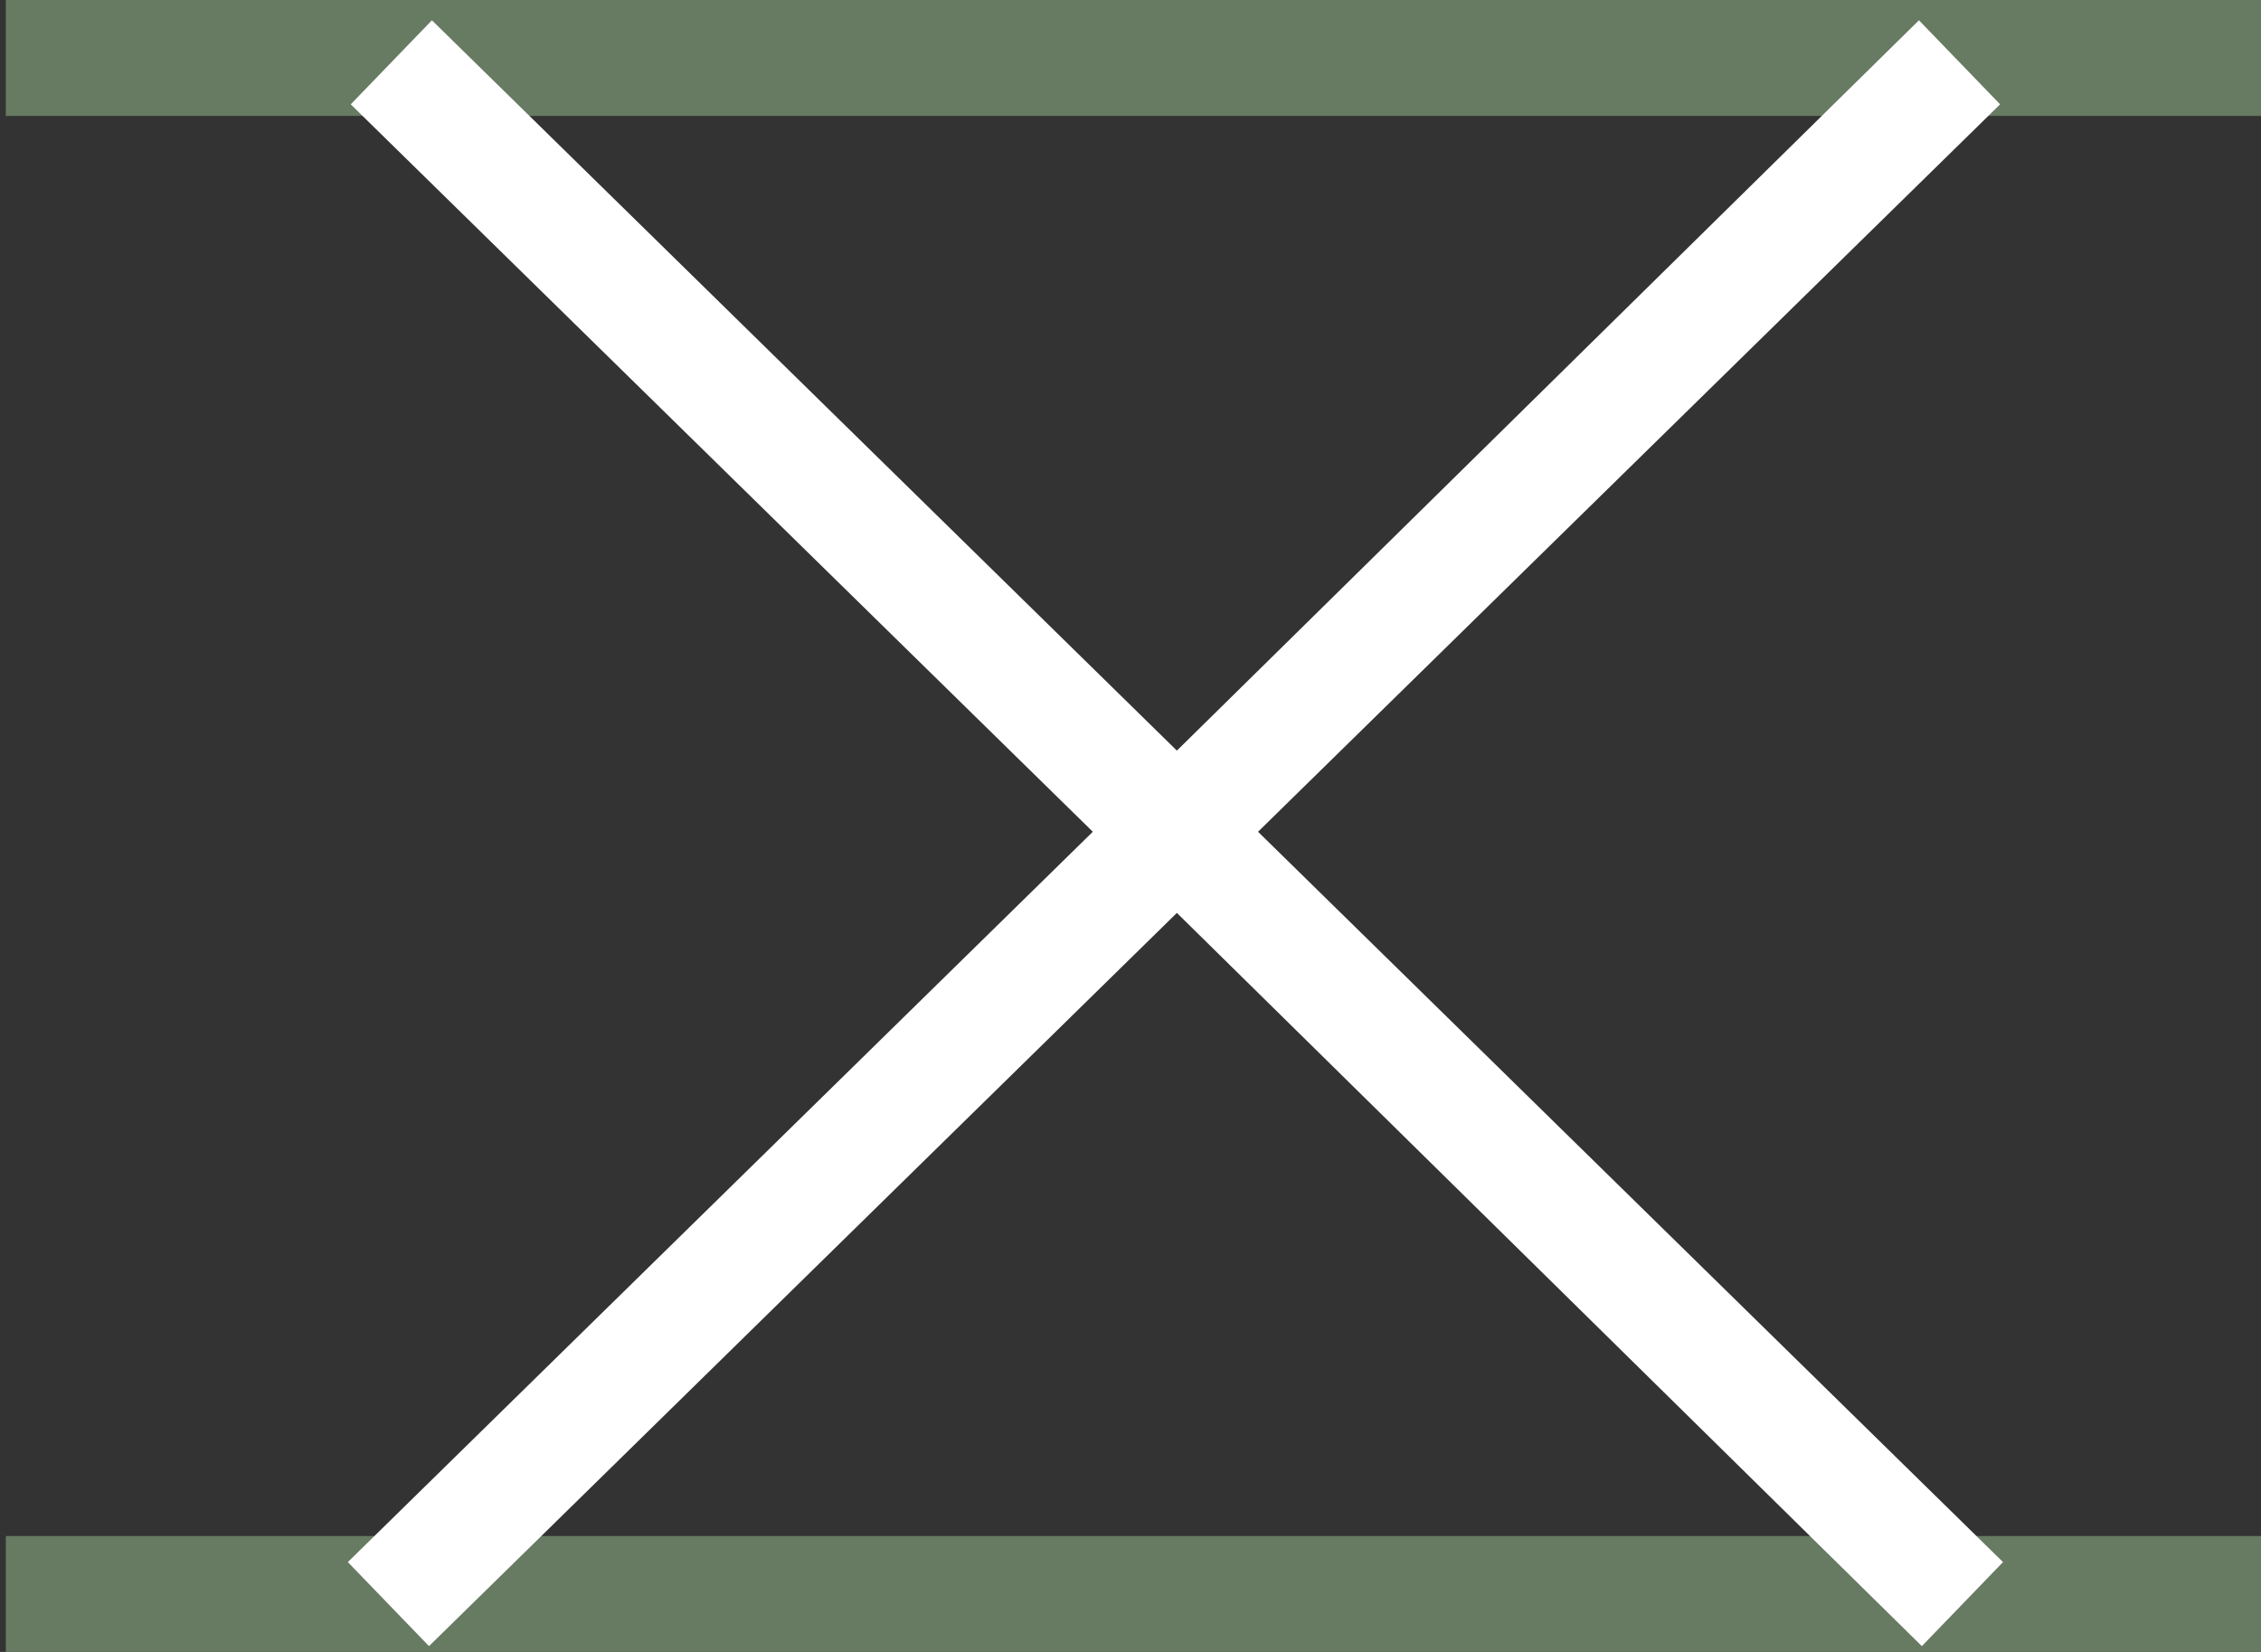
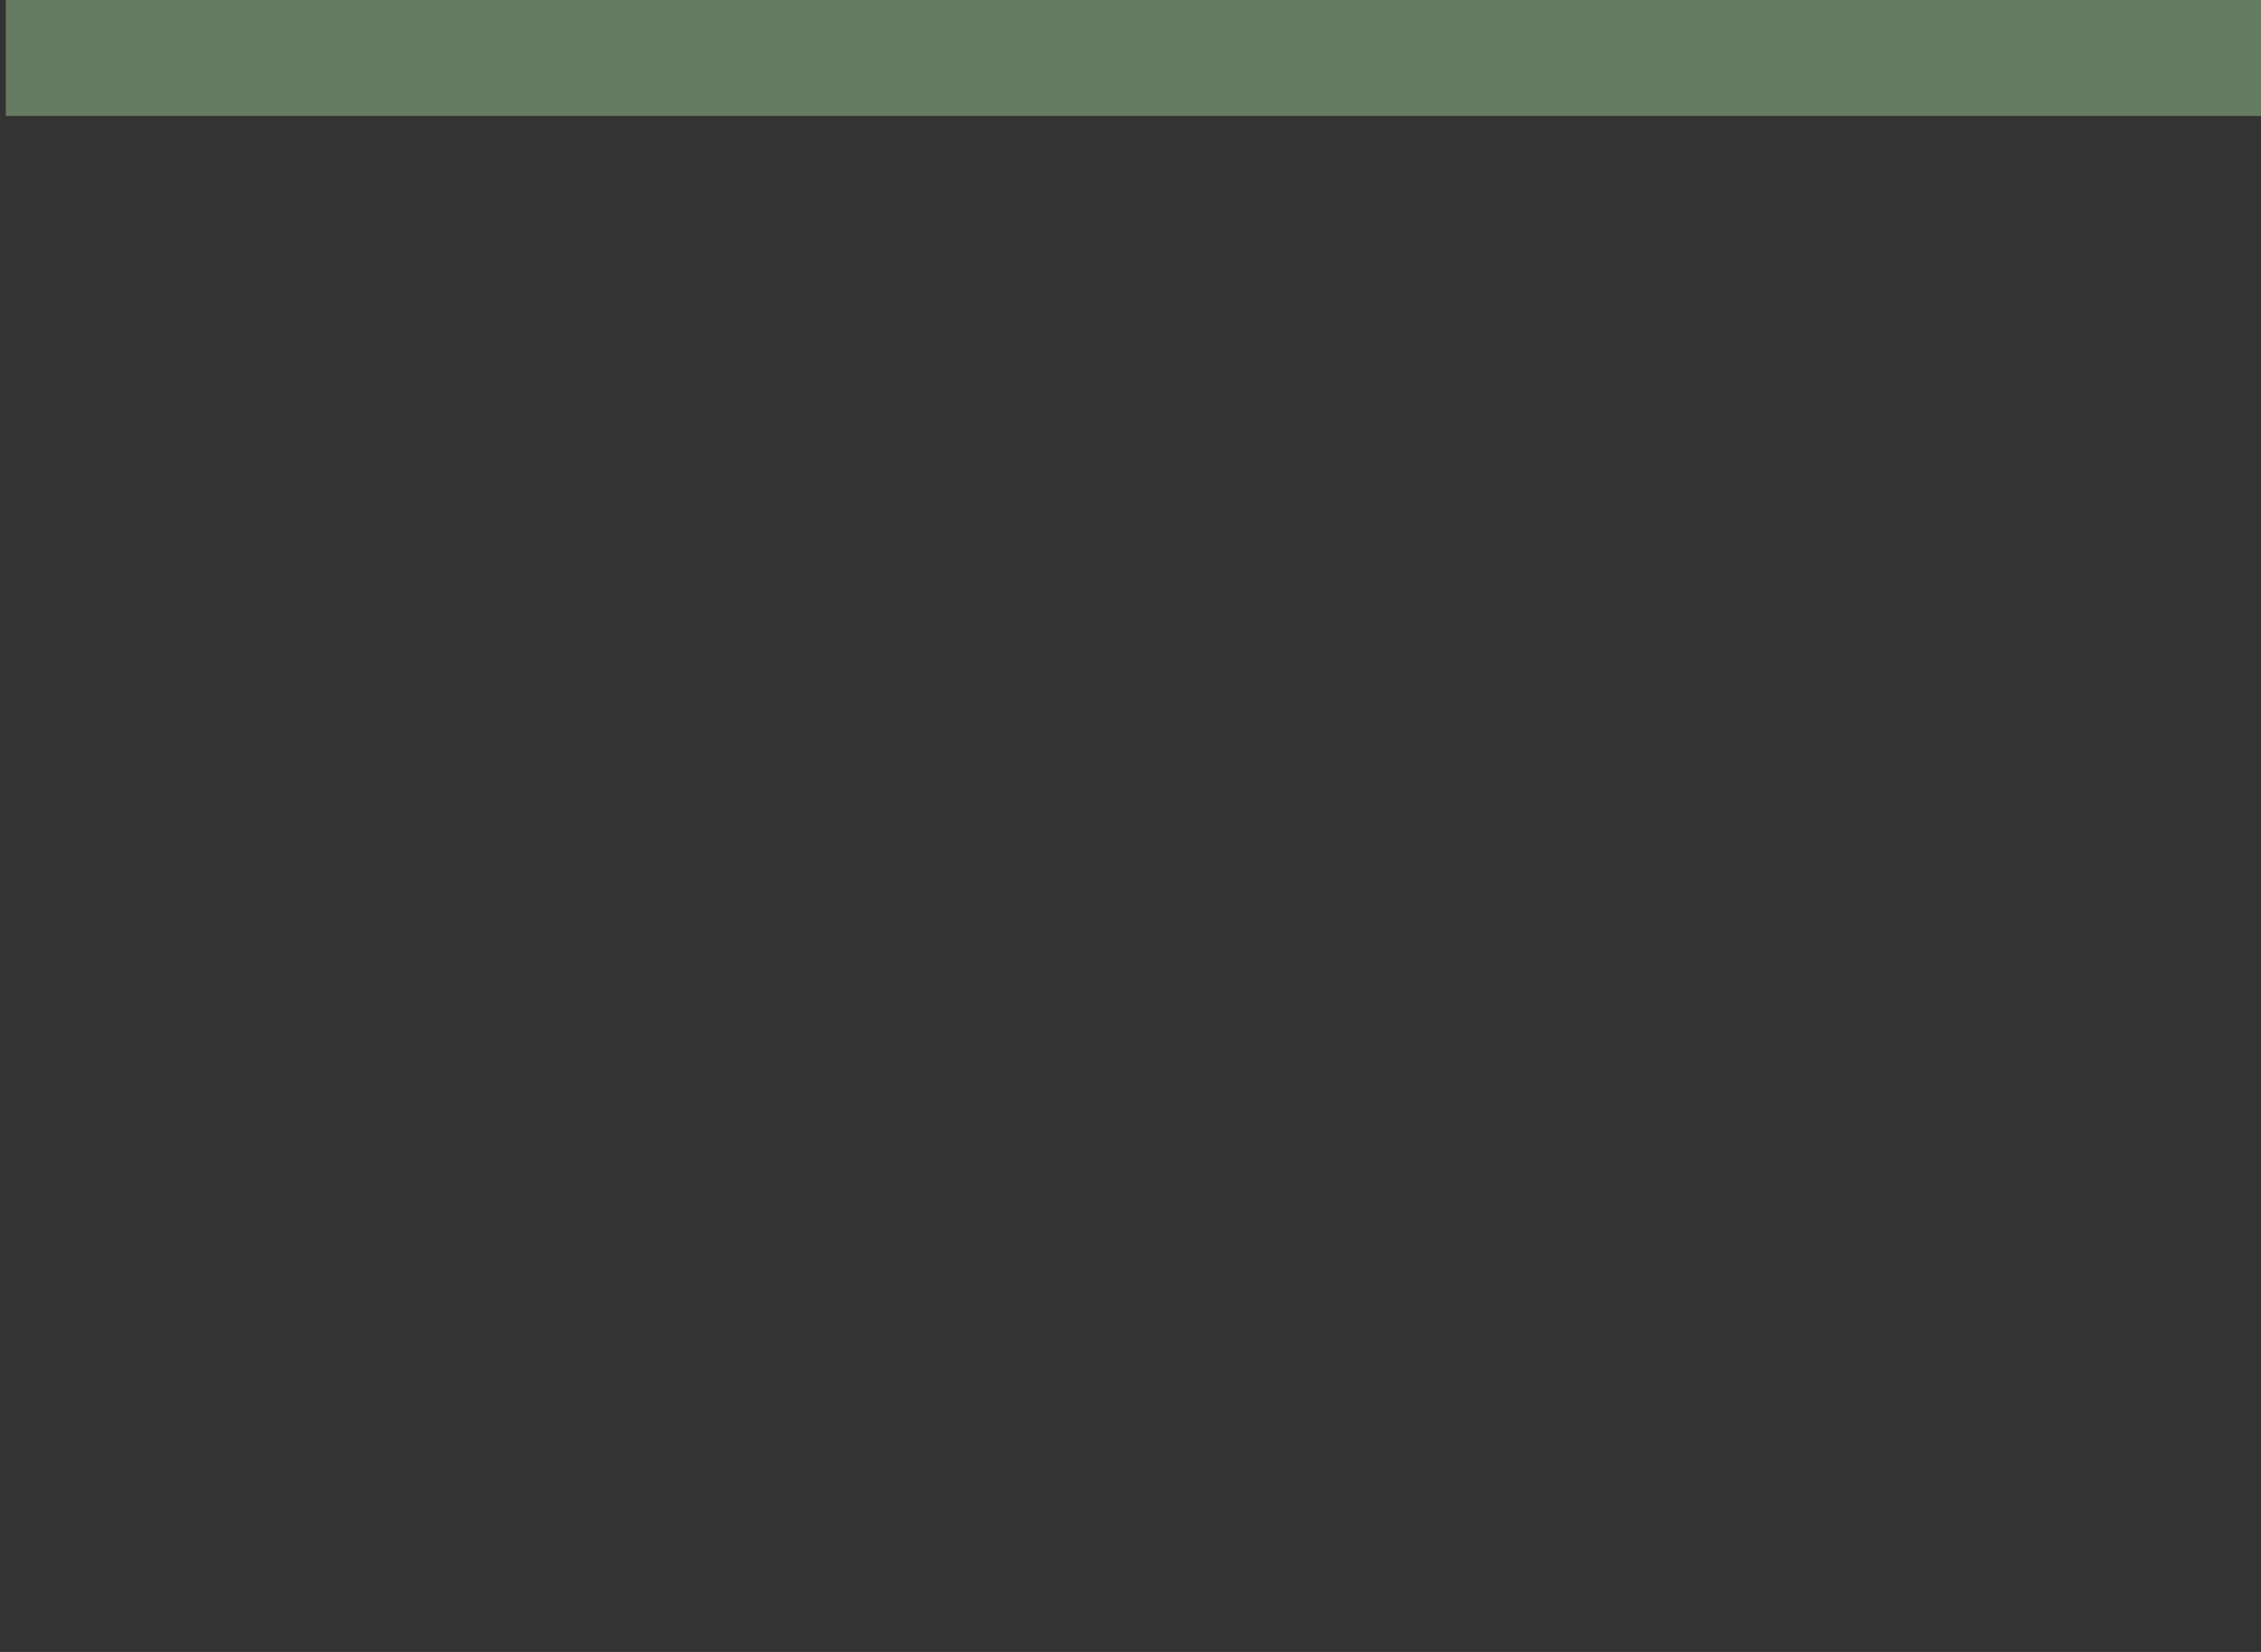
<svg xmlns="http://www.w3.org/2000/svg" id="_レイヤー_1" data-name="レイヤー_1" width="78" height="57" version="1.1" viewBox="0 0 78 57">
  <rect x="0" y="0" width="78" height="57" fill="#333333" stroke="none" />
  <defs>
    <style>
      .st0 {
        fill: #677a62;
      }

      .st1 {
        fill: #fff;
      }
    </style>
  </defs>
-   <rect class="st0" x=".2" y="53" width="77.8" height="4" />
  <rect class="st0" x=".2" width="77.8" height="4" />
-   <polygon class="st1" points="69.1 53.9 43.4 28.7 69 3.6 66.2 .7 40.6 25.9 14.9 .7 12.1 3.6 37.7 28.7 12 53.9 14.8 56.8 40.6 31.5 66.3 56.8 69.1 53.9" />
</svg>